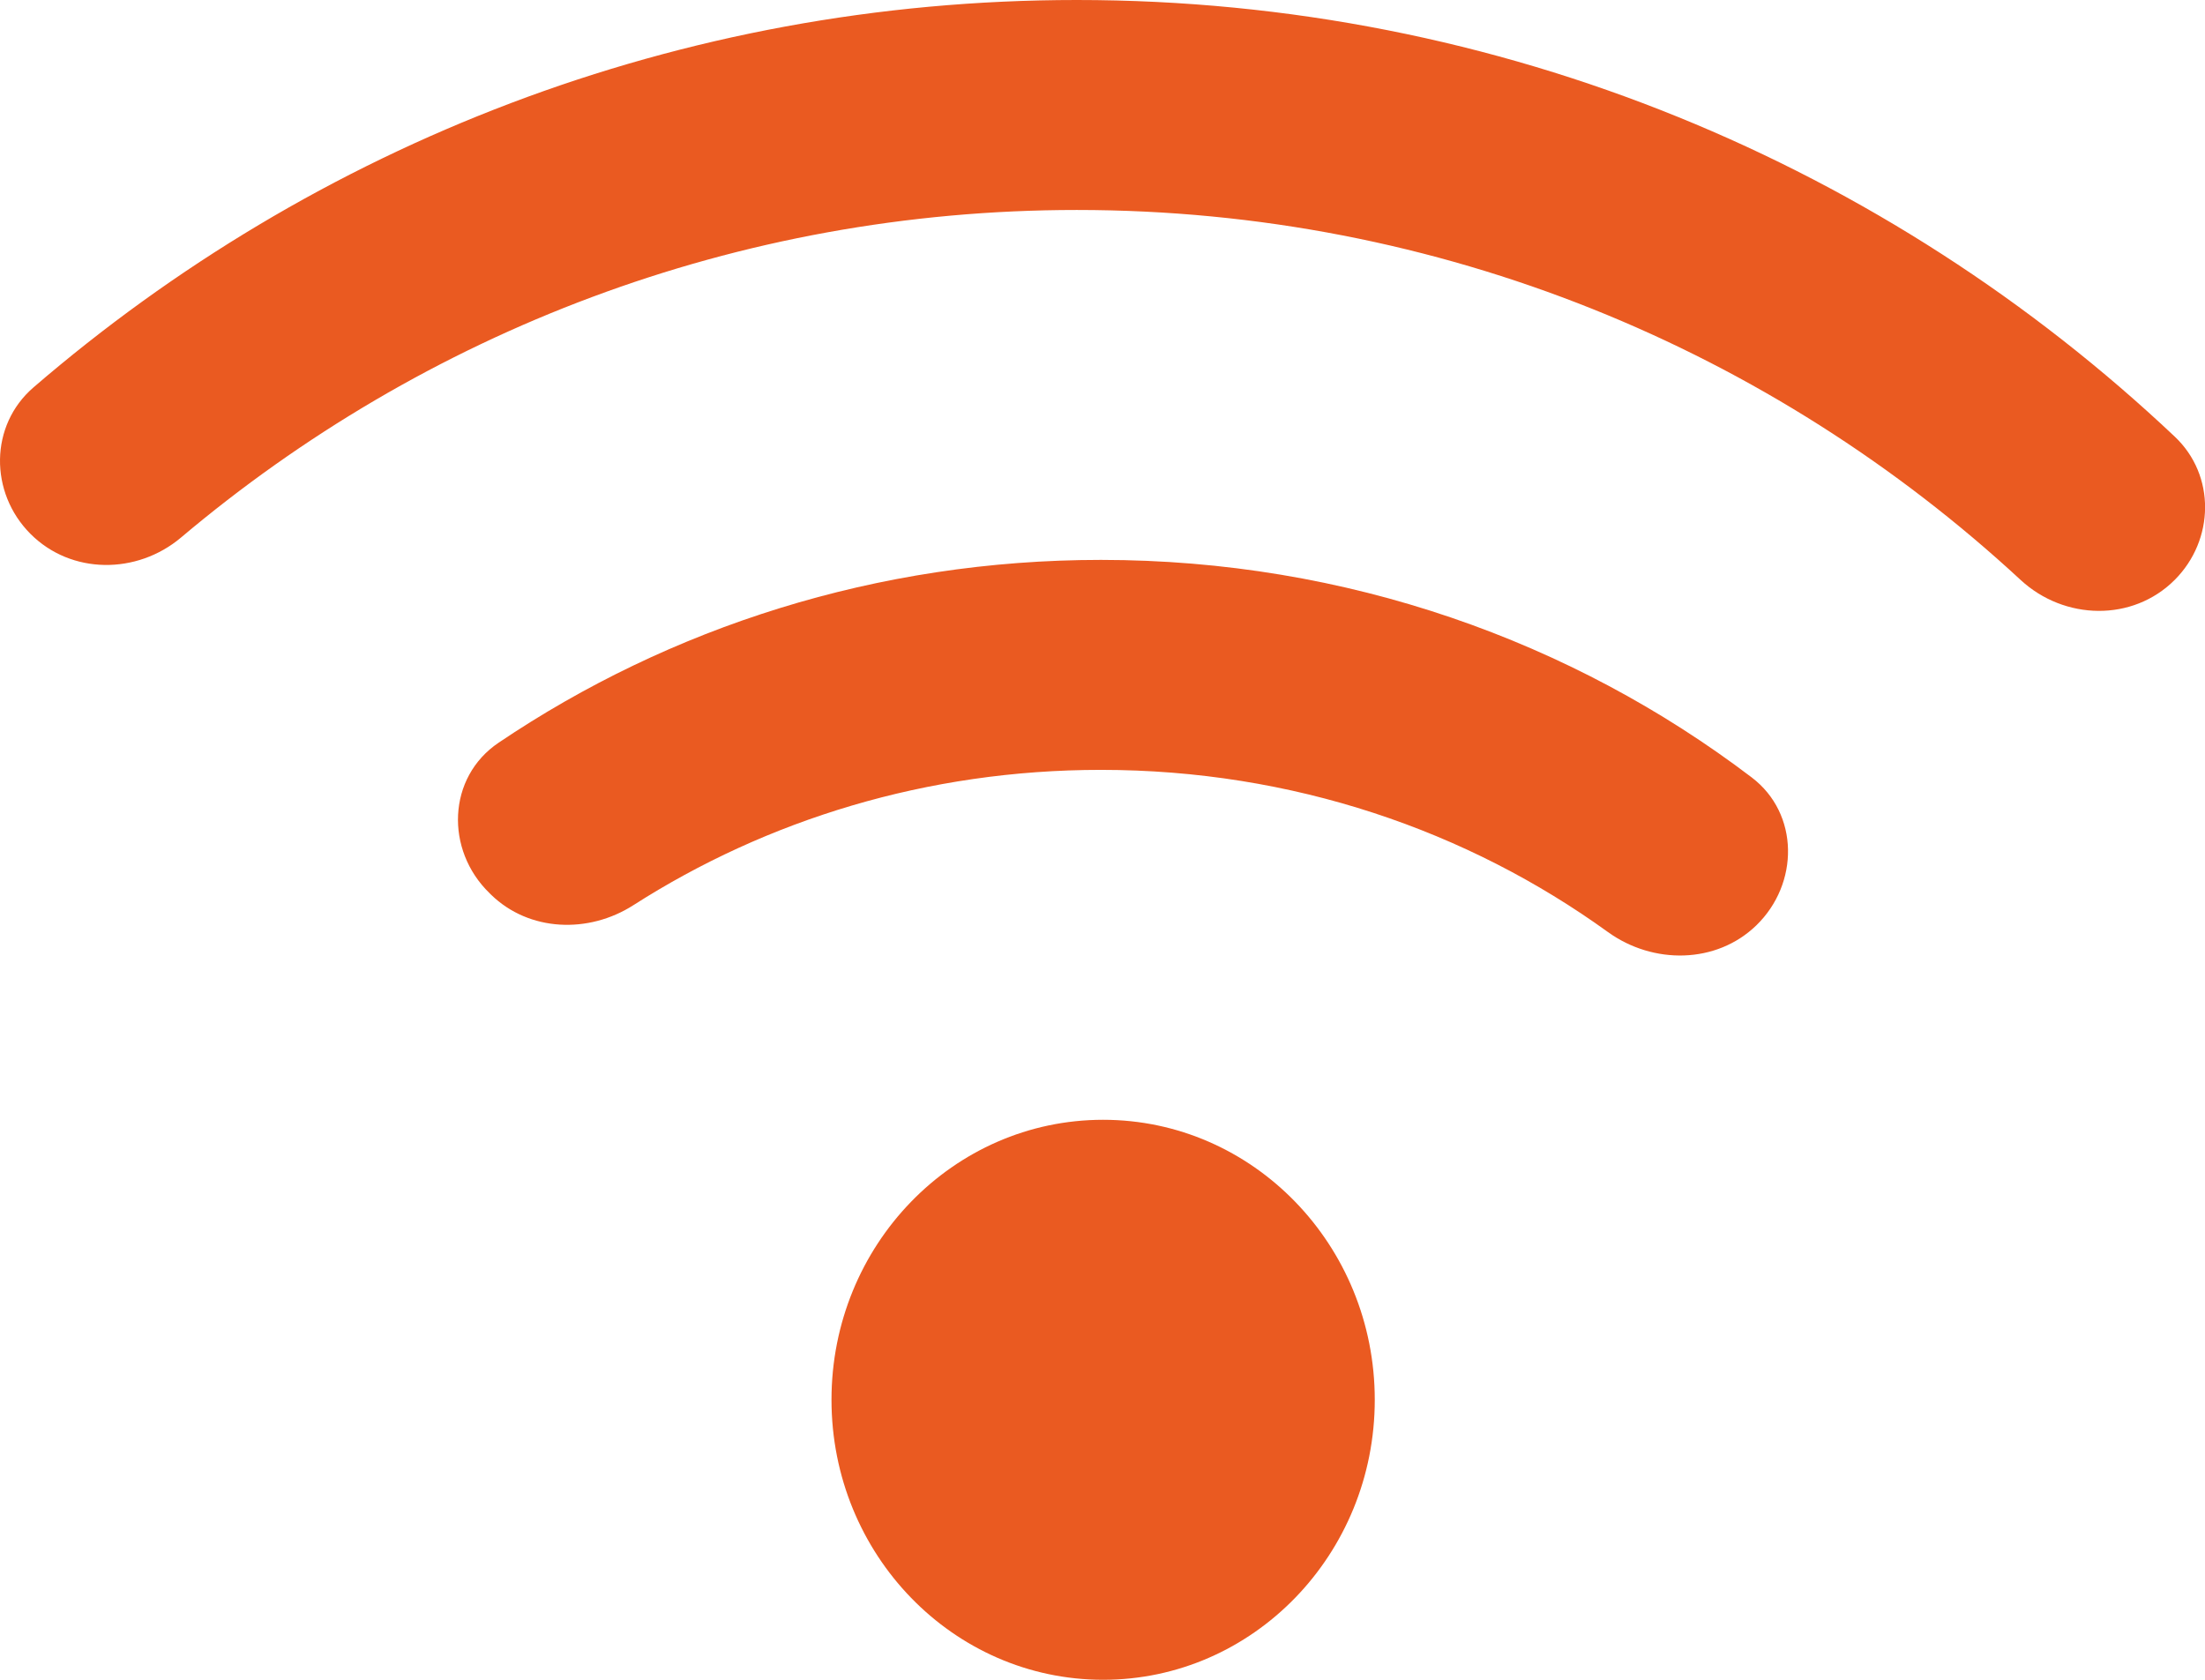
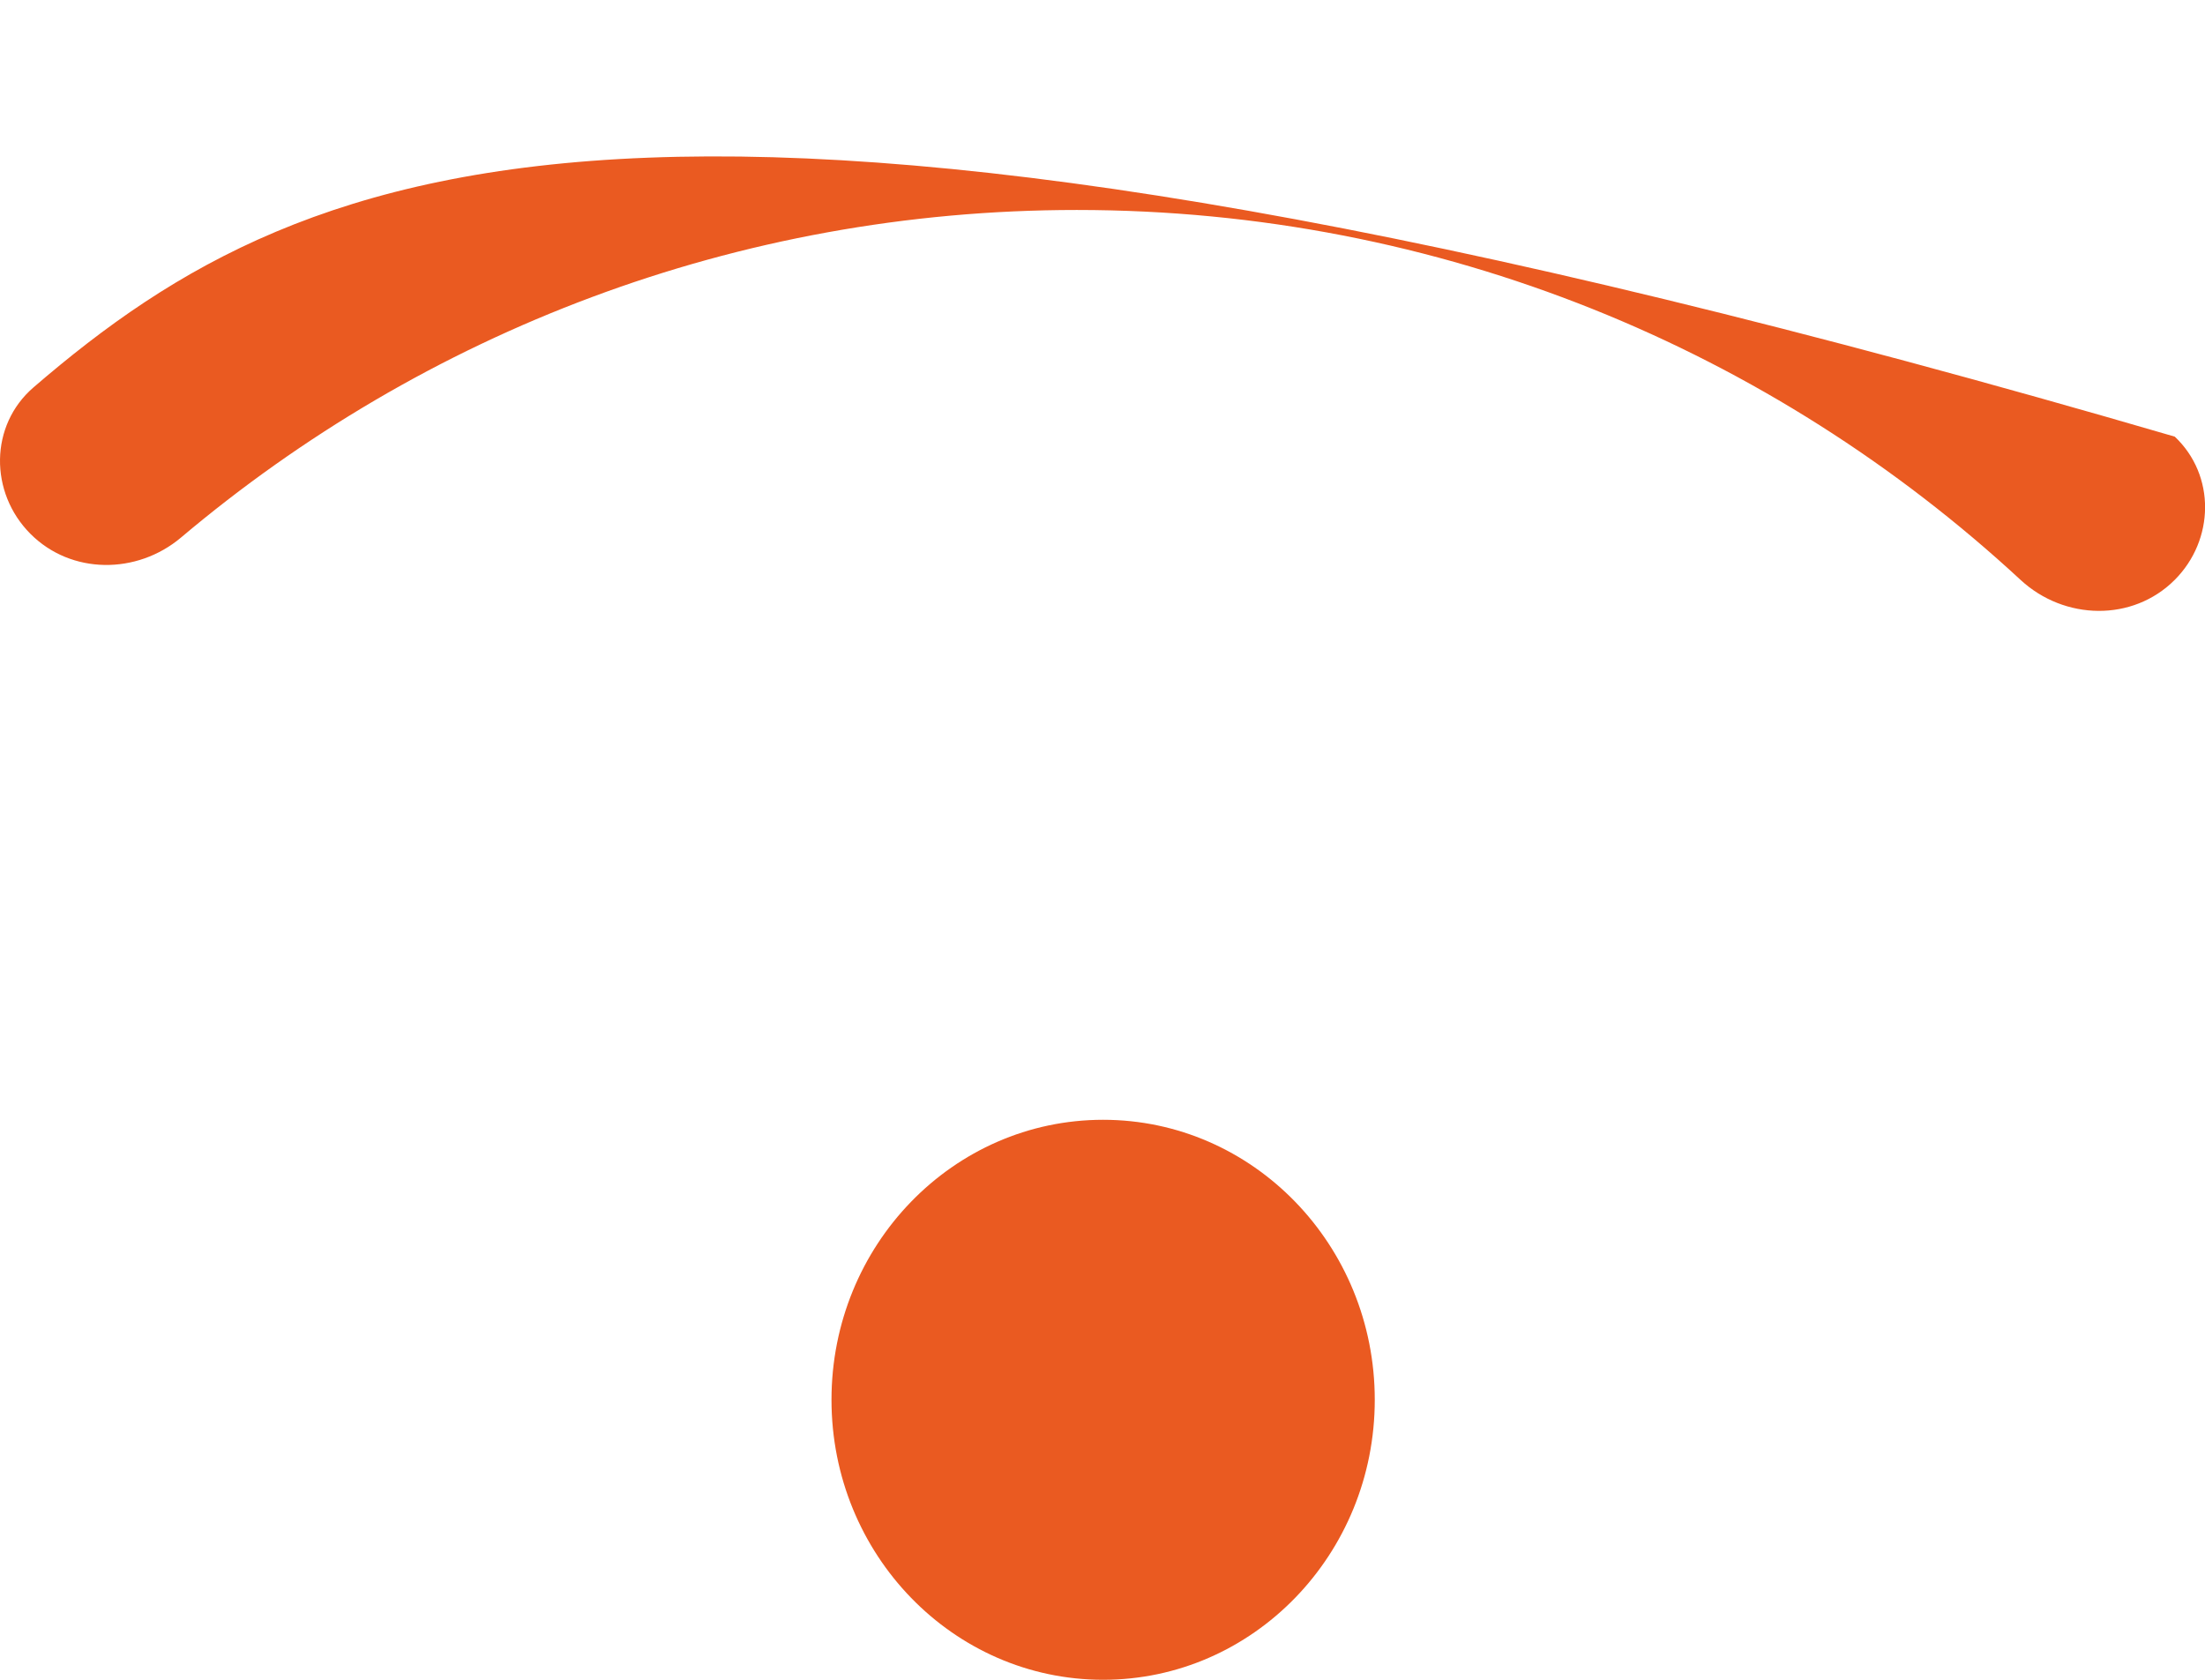
<svg xmlns="http://www.w3.org/2000/svg" width="21" height="16" viewBox="0 0 21 16" fill="none">
  <ellipse cx="10.506" cy="13.333" rx="2.587" ry="2.667" fill="#EA5A21" />
-   <path fill-rule="evenodd" clip-rule="evenodd" d="M20.712 5.523C21.091 5.143 21.103 4.528 20.712 4.159C17.981 1.58 14.302 0 10.255 0C6.461 0 2.989 1.389 0.32 3.689C-0.101 4.051 -0.102 4.692 0.29 5.085V5.085C0.678 5.474 1.304 5.474 1.724 5.12C4.031 3.173 7.008 2 10.255 2C13.722 2 16.88 3.336 19.244 5.524C19.66 5.909 20.311 5.925 20.712 5.523V5.523Z" fill="#EA5A21" />
-   <path fill-rule="evenodd" clip-rule="evenodd" d="M16.727 8.814C17.136 8.417 17.137 7.75 16.683 7.405C14.975 6.107 12.823 5.333 10.485 5.333C8.353 5.333 6.376 5.977 4.749 7.074C4.259 7.404 4.238 8.096 4.662 8.507L4.678 8.523C5.041 8.875 5.606 8.895 6.032 8.622C7.301 7.81 8.828 7.333 10.485 7.333C12.309 7.333 13.976 7.911 15.314 8.878C15.744 9.188 16.346 9.183 16.727 8.814V8.814Z" fill="#EA5A21" />
+   <path fill-rule="evenodd" clip-rule="evenodd" d="M20.712 5.523C21.091 5.143 21.103 4.528 20.712 4.159C6.461 0 2.989 1.389 0.32 3.689C-0.101 4.051 -0.102 4.692 0.29 5.085V5.085C0.678 5.474 1.304 5.474 1.724 5.12C4.031 3.173 7.008 2 10.255 2C13.722 2 16.88 3.336 19.244 5.524C19.66 5.909 20.311 5.925 20.712 5.523V5.523Z" fill="#EA5A21" />
</svg>